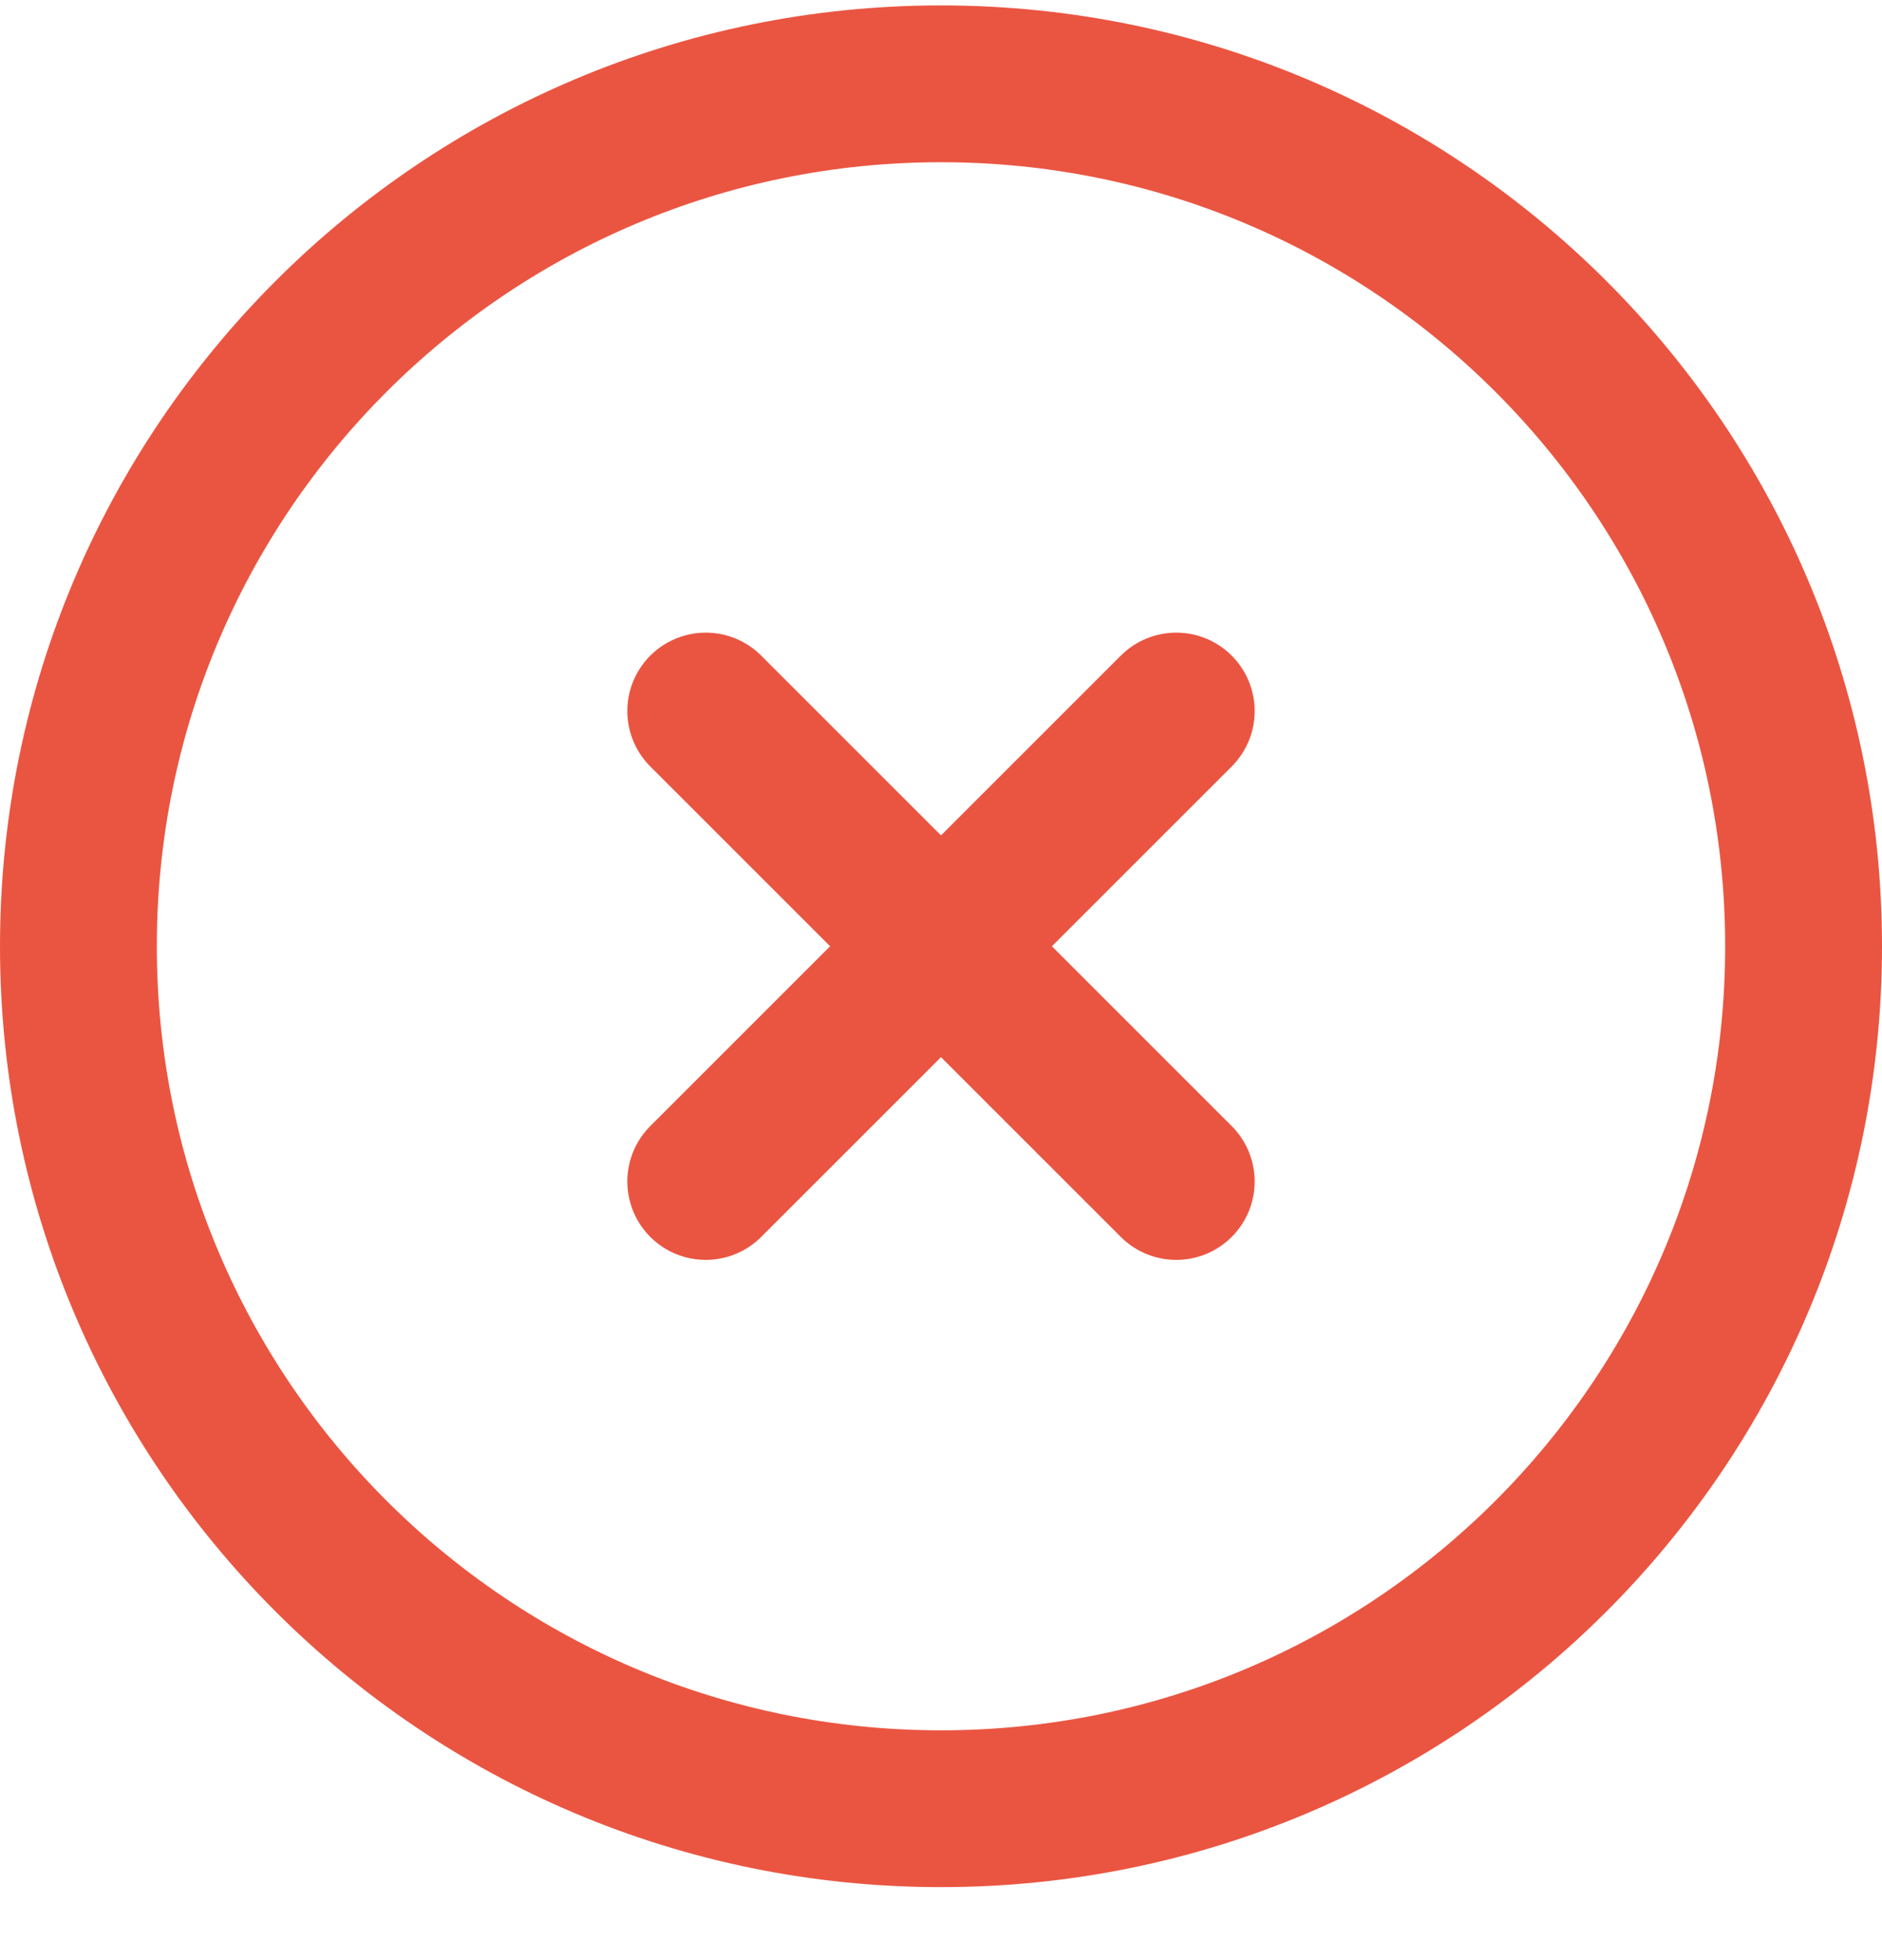
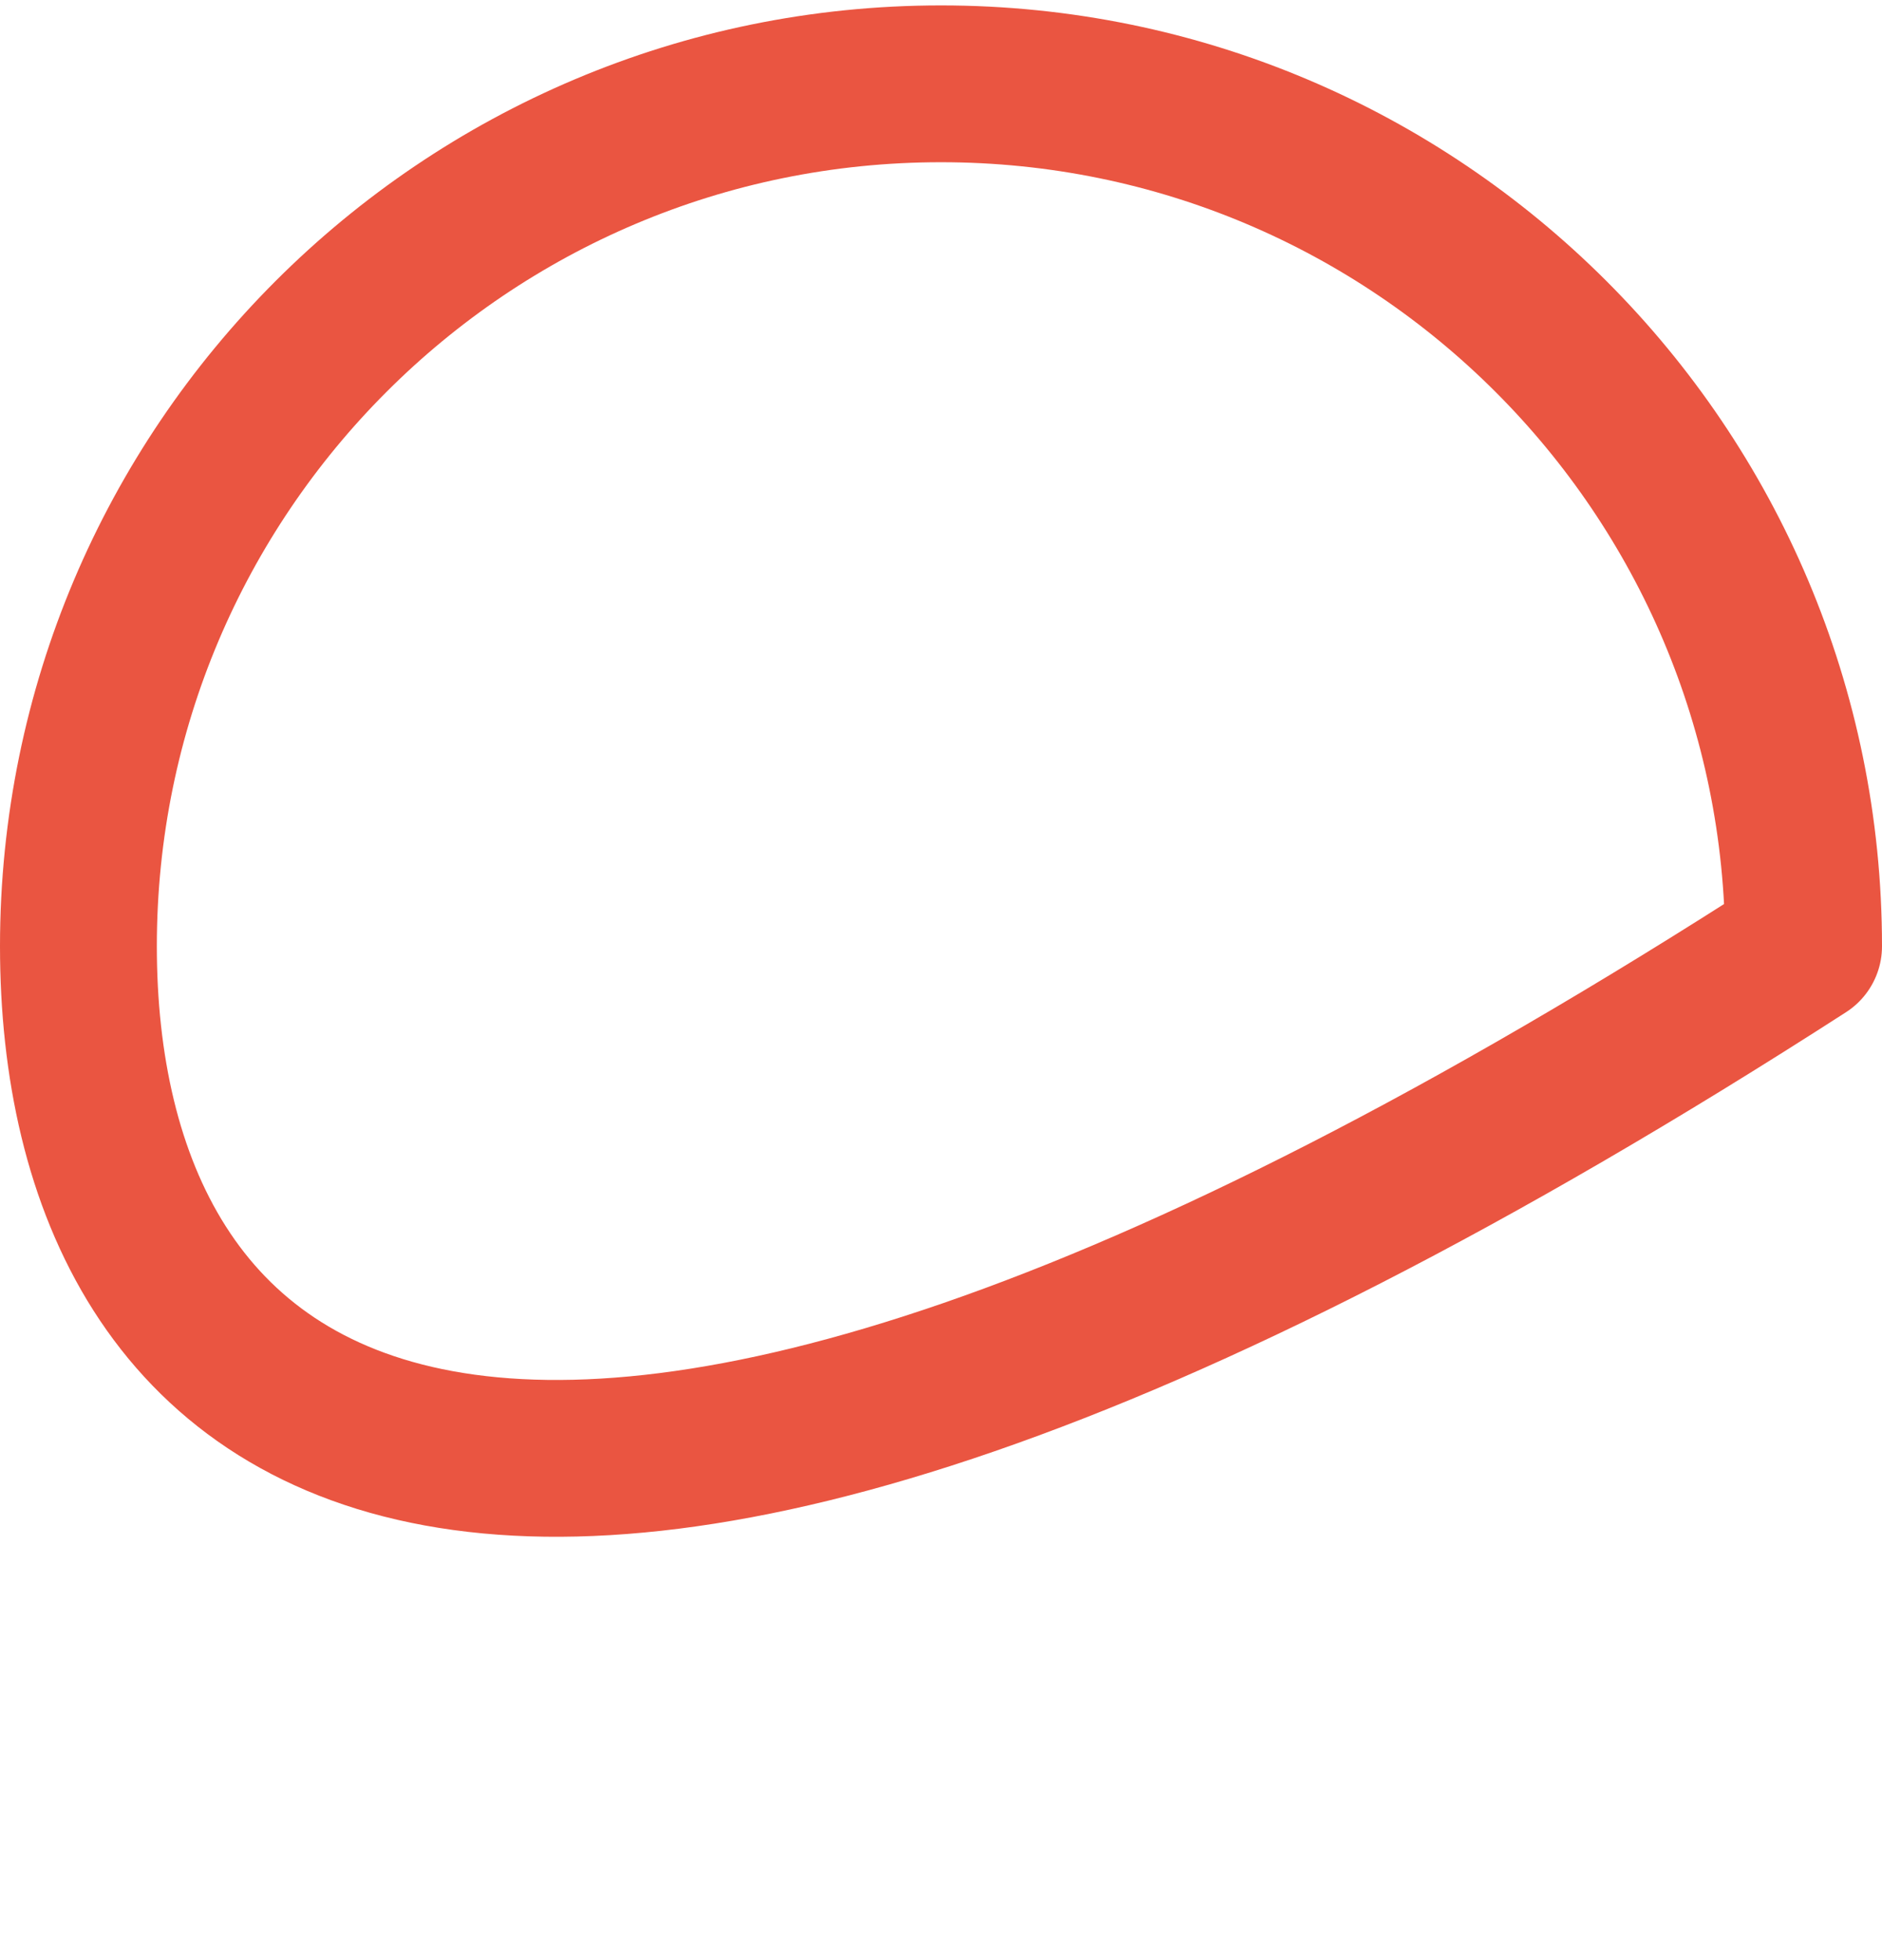
<svg xmlns="http://www.w3.org/2000/svg" width="24" height="25" viewBox="0 0 24 25" fill="none">
  <g clip-path="url(#clip0_442_11192)">
-     <path d="M12 1.069C18.075 1.069 23 5.994 23 12.069C23 18.145 18.075 23.069 12 23.069C5.925 23.069 1 18.145 1 12.069C1 5.994 5.925 1.069 12 1.069Z" stroke="#EA5541" stroke-width="2" stroke-linecap="round" stroke-linejoin="round" />
-     <path d="M15 9.069L9 15.069" stroke="#EA5541" stroke-width="2" stroke-linecap="round" stroke-linejoin="round" />
-     <path d="M9 9.069L15 15.069" stroke="#EA5541" stroke-width="2" stroke-linecap="round" stroke-linejoin="round" />
+     <path d="M12 1.069C18.075 1.069 23 5.994 23 12.069C5.925 23.069 1 18.145 1 12.069C1 5.994 5.925 1.069 12 1.069Z" stroke="#EA5541" stroke-width="2" stroke-linecap="round" stroke-linejoin="round" />
  </g>
  <defs>
    <clipPath id="clip0_442_11192">
      <rect width="24" height="24" fill="white" transform="translate(0 0.069)" />
    </clipPath>
  </defs>
</svg>